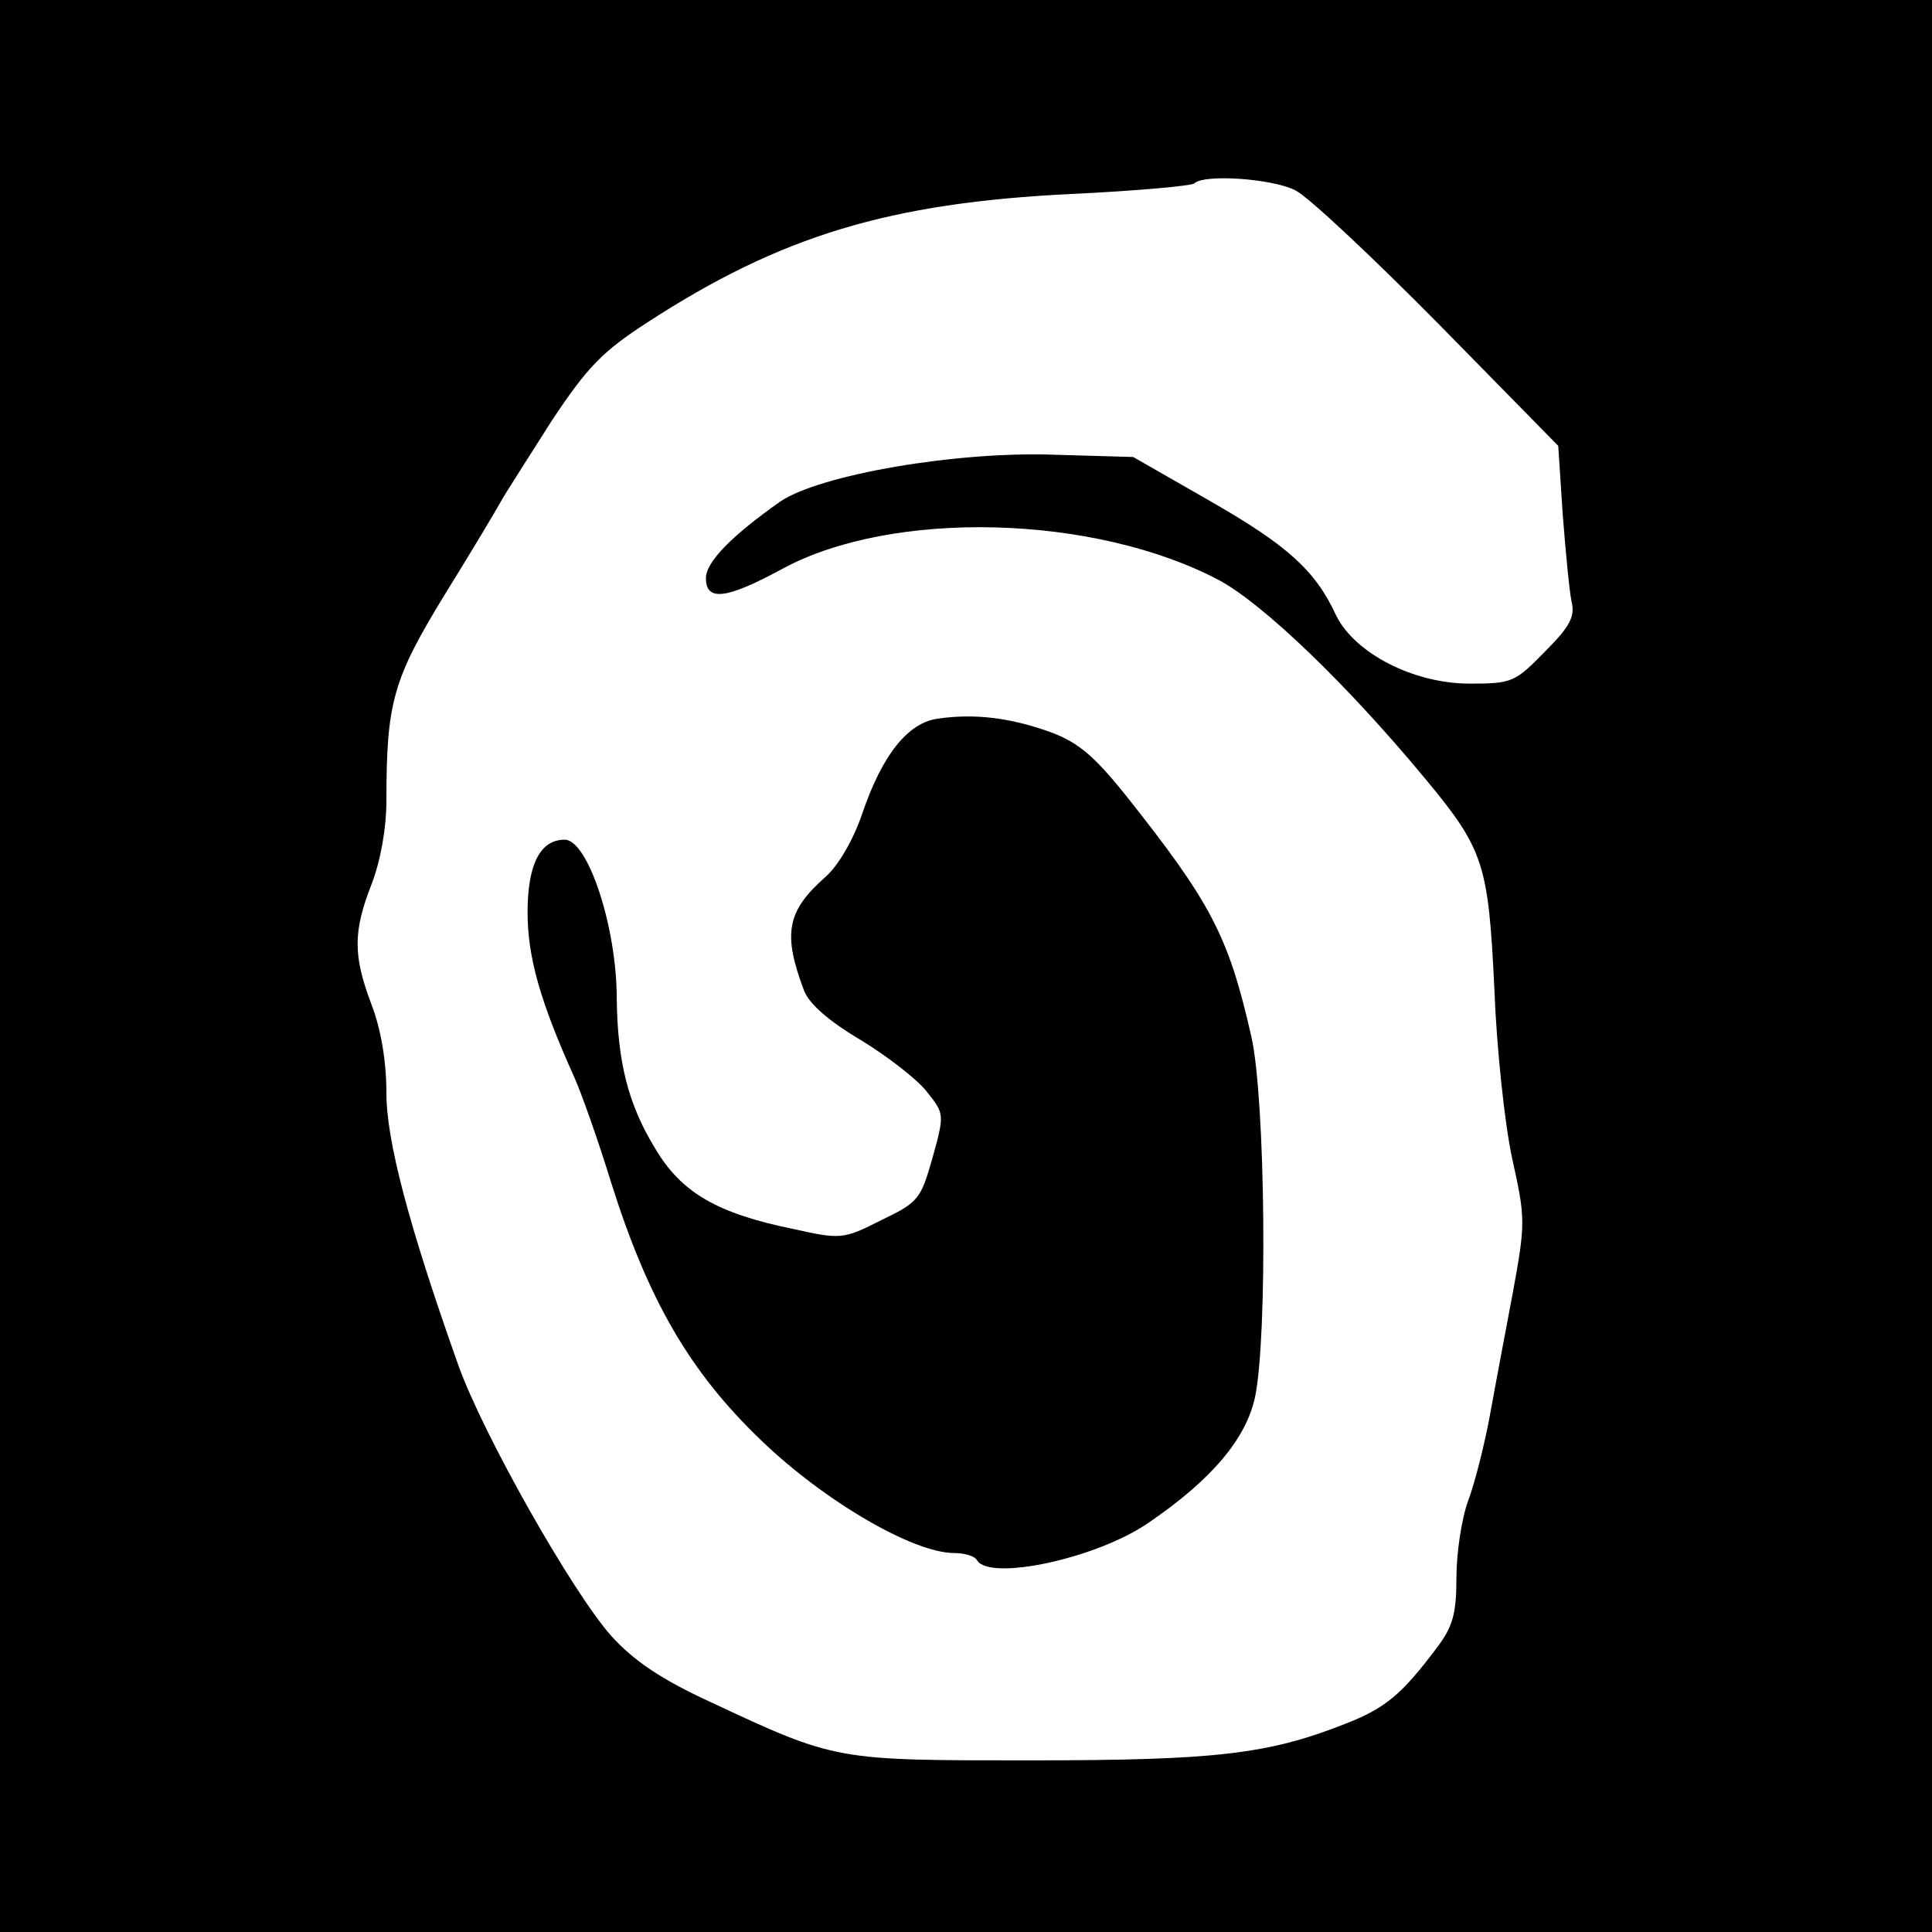
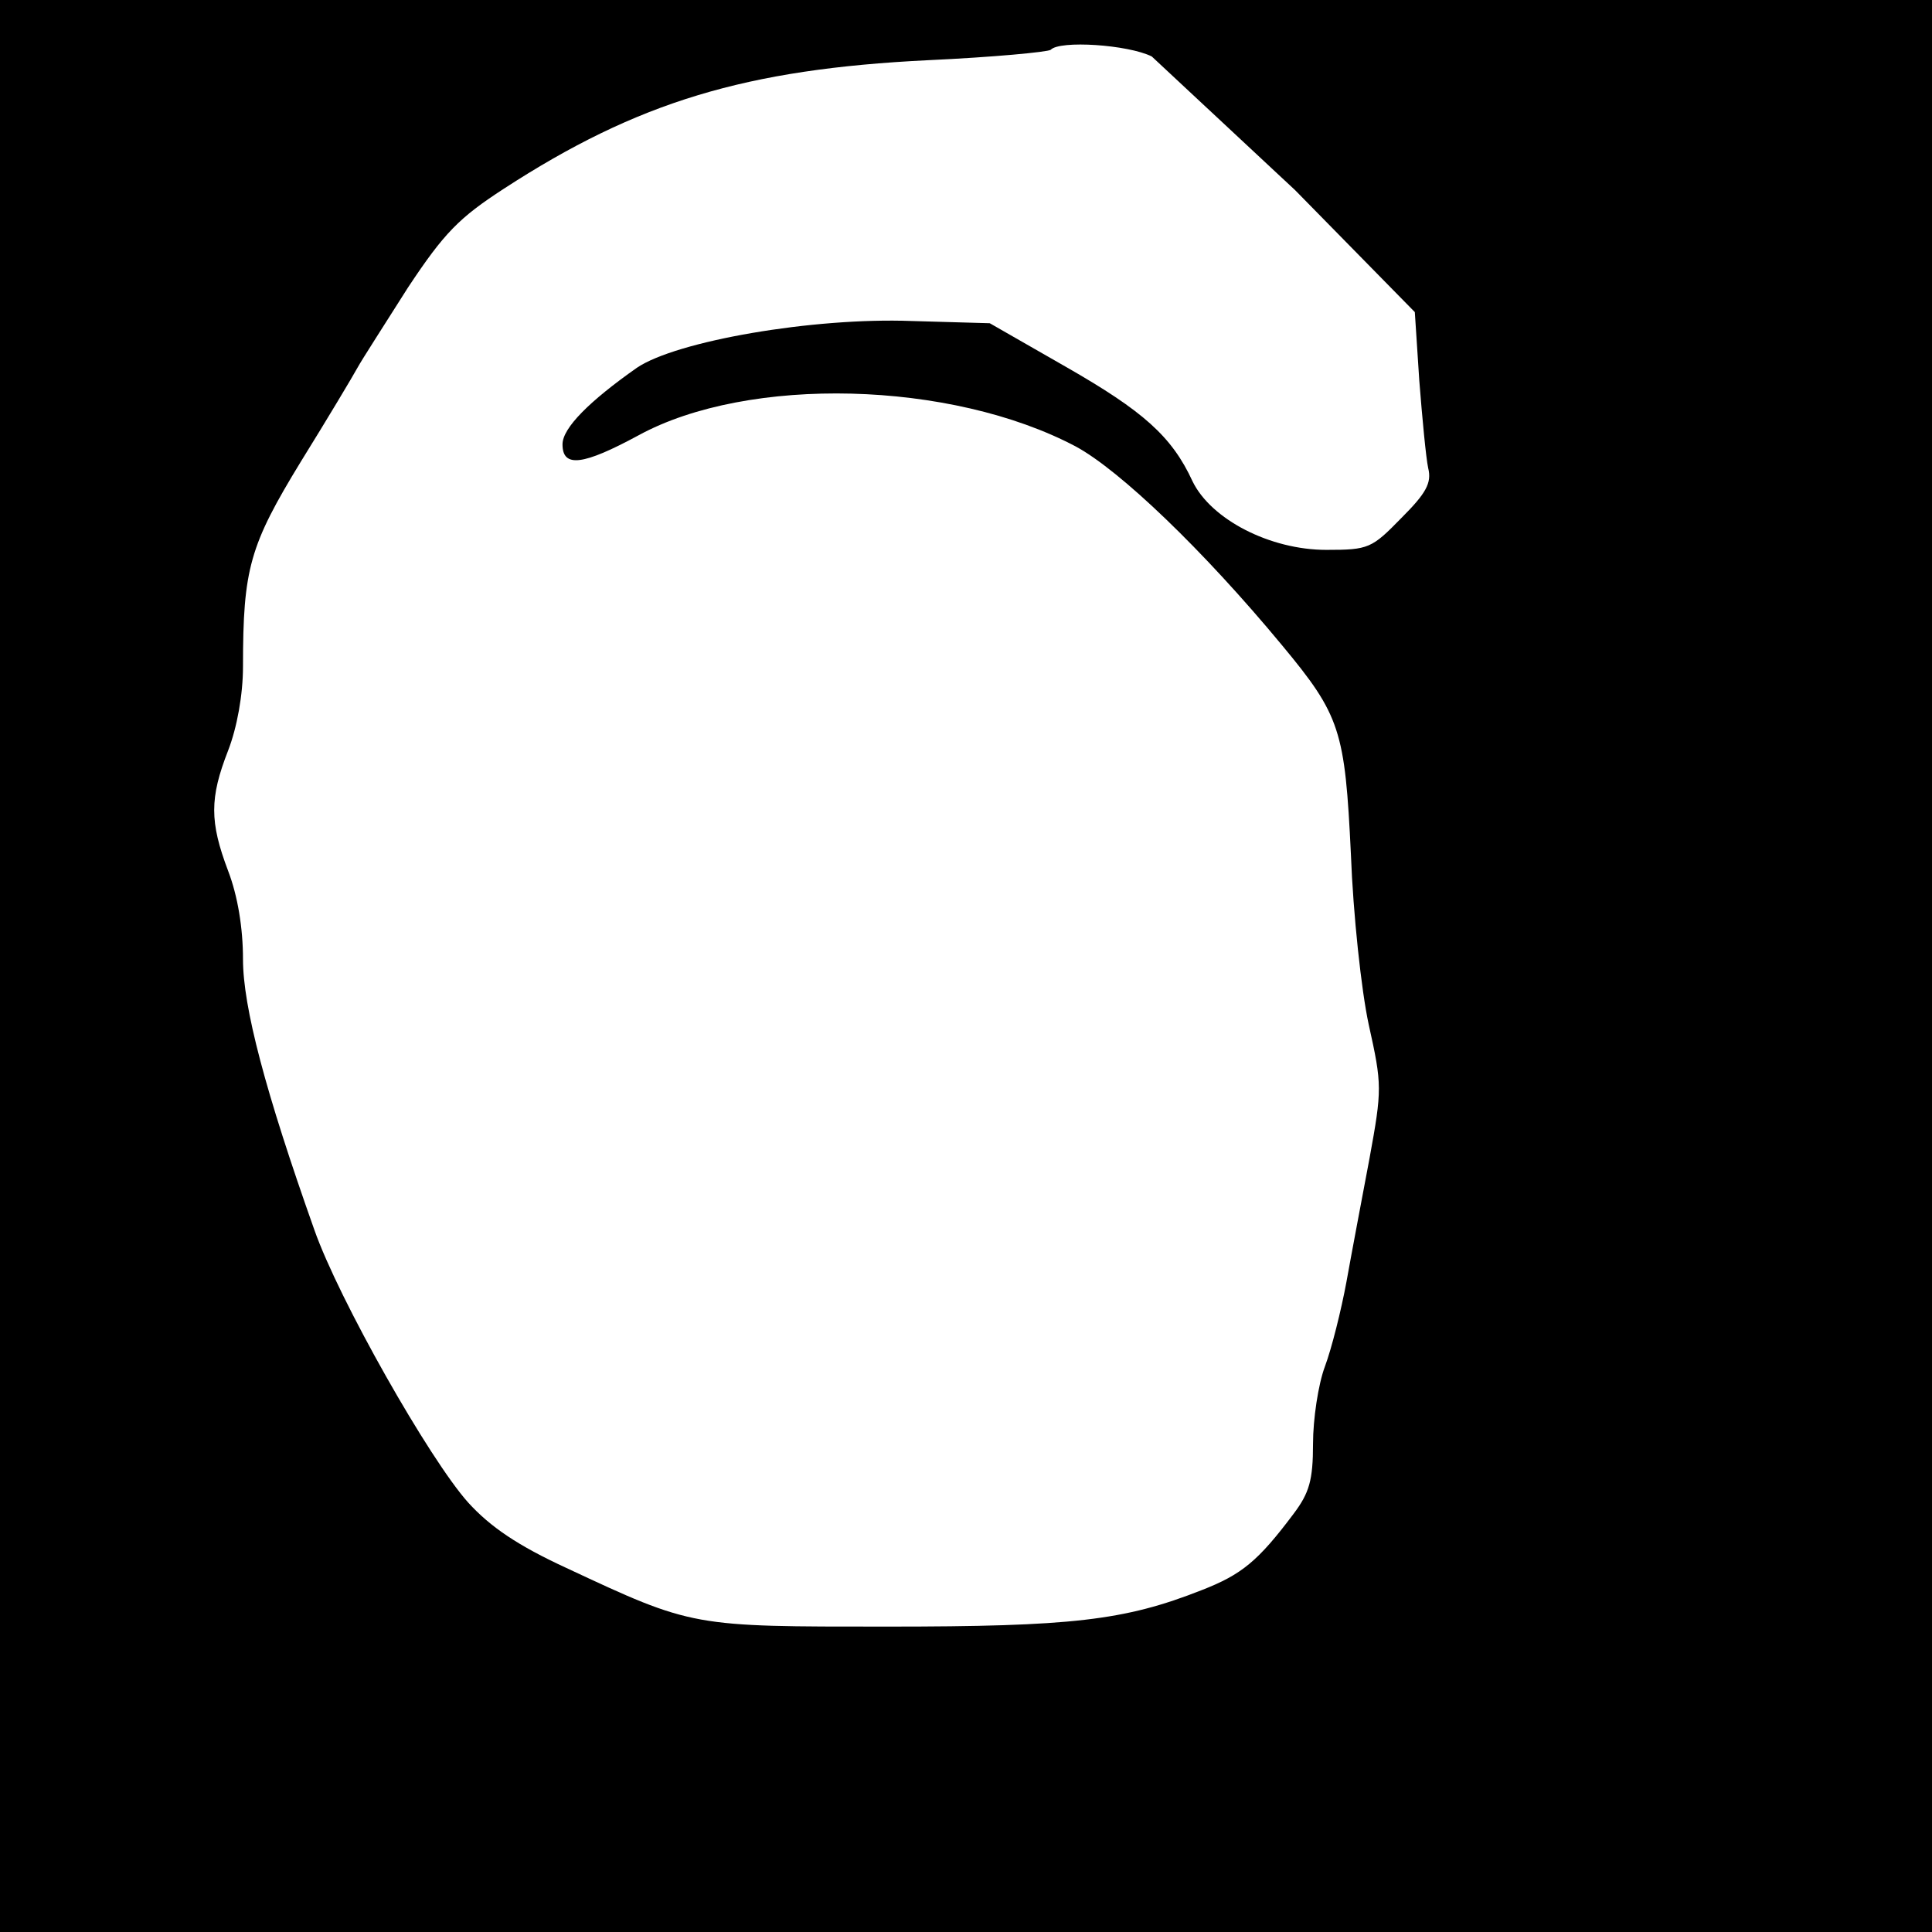
<svg xmlns="http://www.w3.org/2000/svg" version="1.0" width="260pt" height="260pt" viewBox="0 0 260 260" preserveAspectRatio="xMidYMid meet">
  <g transform="translate(0,260) scale(0.1,-0.1)" fill="#000000" stroke="none">
-     <path d="M0 1300 l0 -1300 1300 0 1300 0 0 1300 0 1300 -1300 0 -1300 0 0 -1300z m1743 1044 c18 -9 104 -90 193 -180 l161 -164 6 -92 c4 -51 9 -104 12 -118 5 -20 -3 -34 -36 -67 -40 -41 -44 -43 -101 -43 -76 0 -155 41 -180 92 -28 61 -67 95 -170 154 l-103 59 -105 3 c-133 5 -317 -27 -370 -63 -64 -45 -100 -81 -100 -103 0 -32 28 -28 102 12 148 81 421 74 589 -15 59 -32 171 -139 277 -267 79 -95 85 -115 93 -282 3 -80 14 -183 24 -229 18 -81 18 -87 1 -180 -10 -53 -24 -127 -31 -166 -7 -38 -20 -90 -29 -114 -9 -24 -16 -71 -16 -104 0 -49 -5 -66 -26 -94 -48 -64 -70 -82 -124 -103 -104 -41 -175 -49 -423 -49 -263 0 -261 -1 -432 79 -65 30 -102 55 -132 88 -52 58 -174 273 -207 367 -66 186 -96 300 -96 364 0 42 -7 85 -20 119 -25 66 -25 98 0 162 12 31 20 75 20 113 0 132 9 163 78 276 36 58 70 115 76 126 6 11 37 59 68 108 49 74 69 94 129 133 180 117 326 161 571 173 87 4 161 11 165 14 12 13 104 7 136 -9z" />
-     <path d="M1263 1633 c-41 -5 -76 -49 -103 -129 -12 -35 -32 -69 -49 -84 -52 -46 -58 -76 -29 -153 7 -18 33 -41 77 -67 36 -22 76 -53 89 -70 23 -29 23 -30 7 -88 -16 -56 -19 -60 -69 -84 -51 -26 -55 -26 -118 -12 -103 21 -151 49 -186 108 -37 60 -51 118 -52 202 0 97 -39 214 -70 214 -33 0 -50 -33 -50 -98 0 -60 17 -120 63 -222 11 -25 33 -88 49 -140 50 -159 106 -256 202 -348 85 -82 205 -152 260 -152 14 0 28 -4 31 -10 18 -28 162 3 231 51 85 58 131 113 143 169 17 81 14 402 -5 485 -31 137 -55 181 -170 326 -42 52 -63 70 -101 84 -53 19 -101 25 -150 18z" />
+     <path d="M0 1300 l0 -1300 1300 0 1300 0 0 1300 0 1300 -1300 0 -1300 0 0 -1300z m1743 1044 l161 -164 6 -92 c4 -51 9 -104 12 -118 5 -20 -3 -34 -36 -67 -40 -41 -44 -43 -101 -43 -76 0 -155 41 -180 92 -28 61 -67 95 -170 154 l-103 59 -105 3 c-133 5 -317 -27 -370 -63 -64 -45 -100 -81 -100 -103 0 -32 28 -28 102 12 148 81 421 74 589 -15 59 -32 171 -139 277 -267 79 -95 85 -115 93 -282 3 -80 14 -183 24 -229 18 -81 18 -87 1 -180 -10 -53 -24 -127 -31 -166 -7 -38 -20 -90 -29 -114 -9 -24 -16 -71 -16 -104 0 -49 -5 -66 -26 -94 -48 -64 -70 -82 -124 -103 -104 -41 -175 -49 -423 -49 -263 0 -261 -1 -432 79 -65 30 -102 55 -132 88 -52 58 -174 273 -207 367 -66 186 -96 300 -96 364 0 42 -7 85 -20 119 -25 66 -25 98 0 162 12 31 20 75 20 113 0 132 9 163 78 276 36 58 70 115 76 126 6 11 37 59 68 108 49 74 69 94 129 133 180 117 326 161 571 173 87 4 161 11 165 14 12 13 104 7 136 -9z" />
  </g>
</svg>